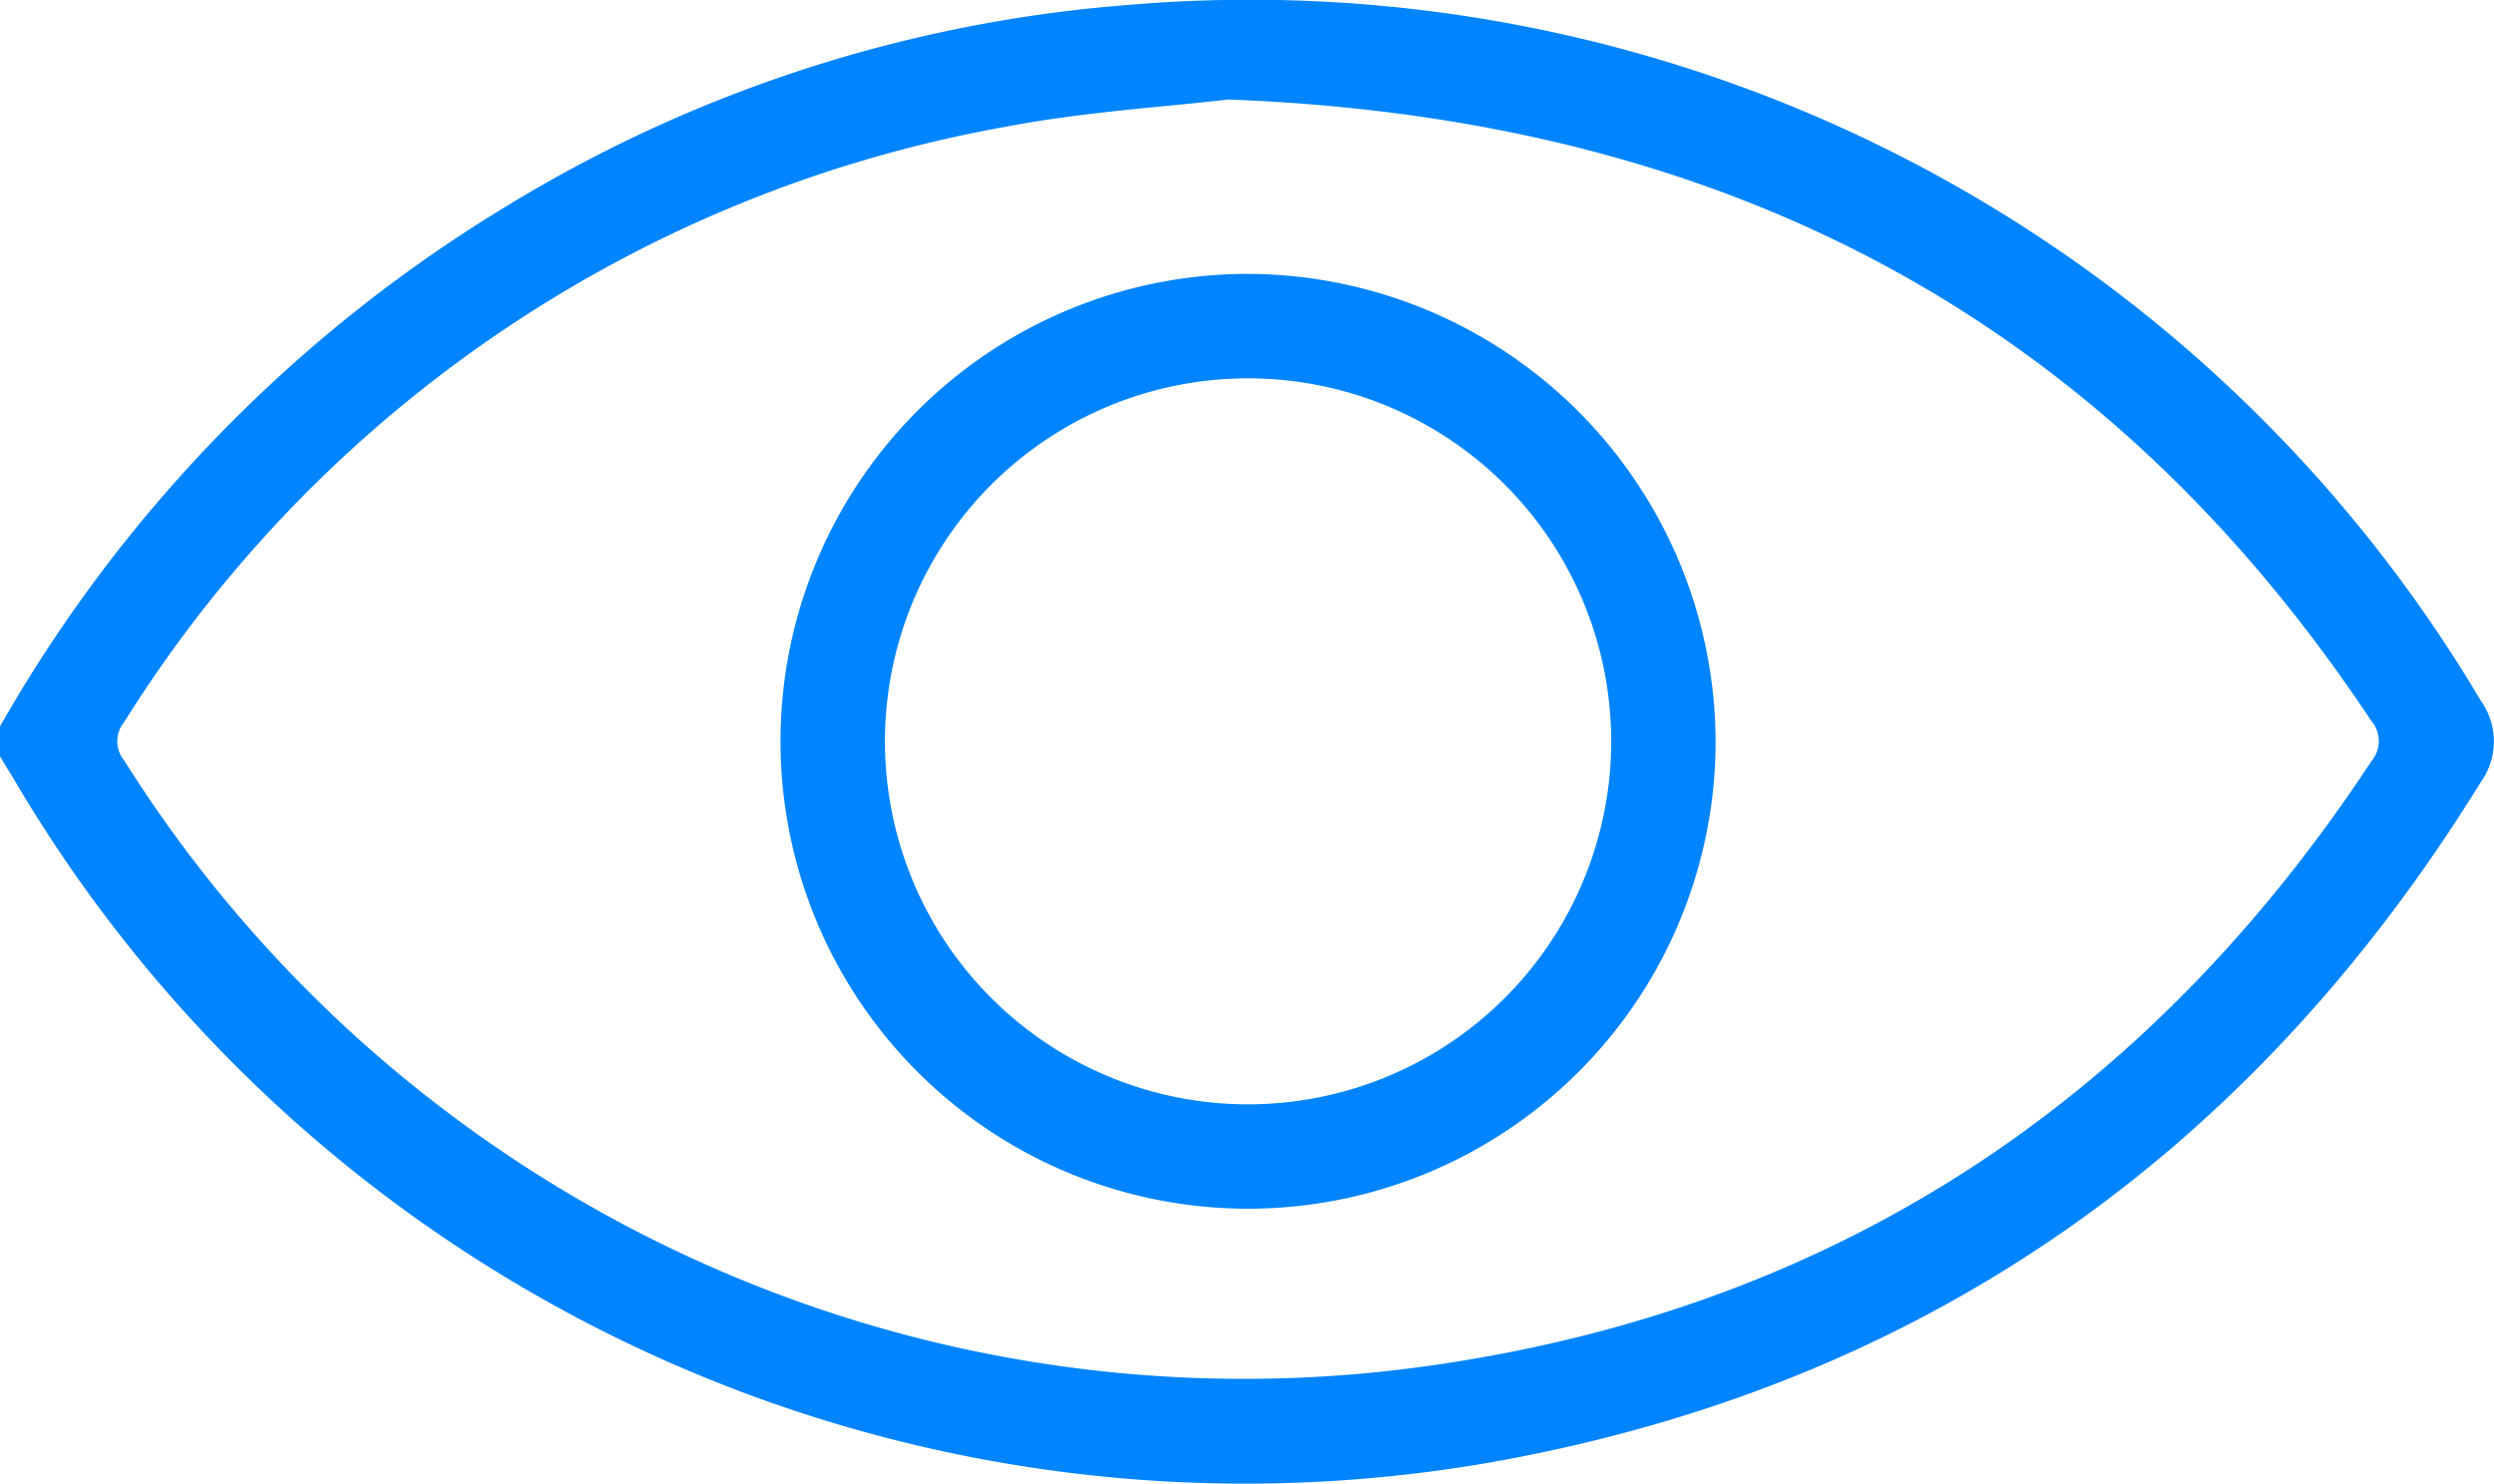
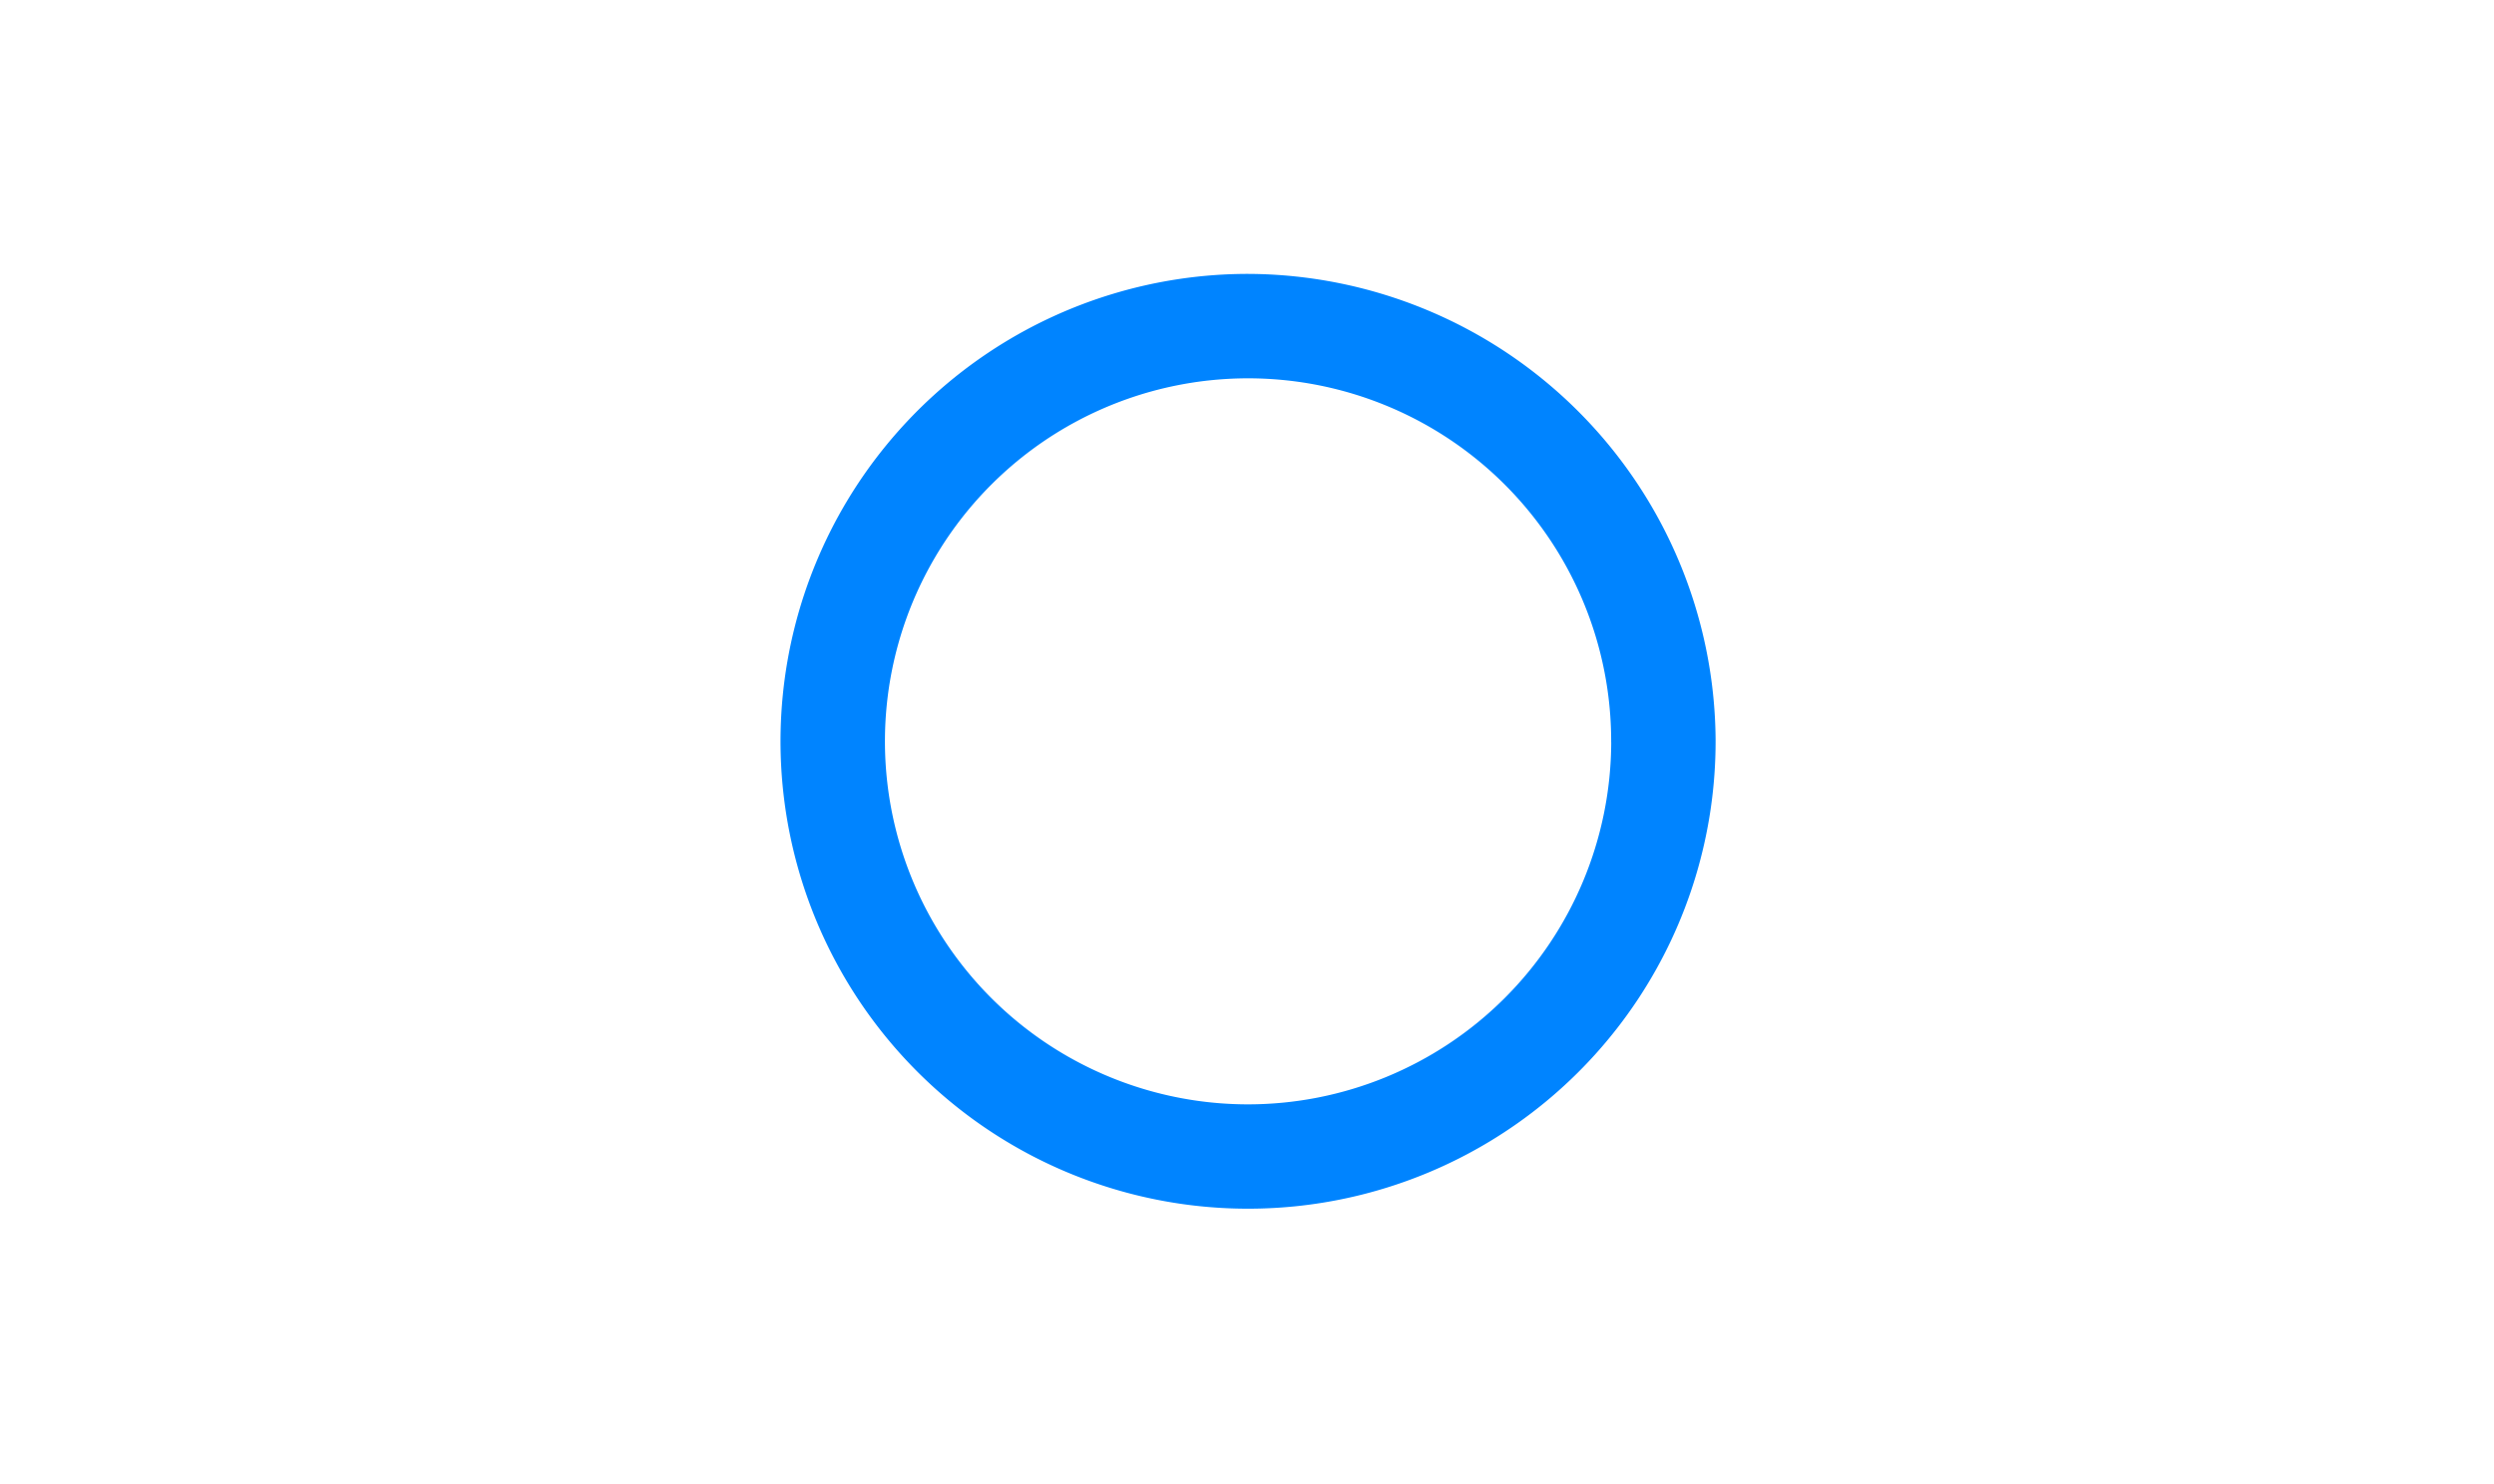
<svg xmlns="http://www.w3.org/2000/svg" width="58.806" height="35" viewBox="0 0 58.806 35">
  <g id="Grupo_14010" data-name="Grupo 14010" transform="translate(-2182.403 -175.108)">
-     <path id="Caminho_26382" data-name="Caminho 26382" d="M2182.4,192.247a33.948,33.948,0,0,1,11.821-12.2,32.995,32.995,0,0,1,14.812-4.825,33.739,33.739,0,0,1,31.867,16.417,1.643,1.643,0,0,1,0,1.912c-5.388,8.723-13.081,14.176-23.171,16.017a33.674,33.674,0,0,1-35.034-16.142c-.1-.163-.2-.324-.295-.485Zm28.963-14.792c-1.452.173-3.391.286-5.281.649a30.923,30.923,0,0,0-20.75,14.032.715.715,0,0,0,0,.91A31.184,31.184,0,0,0,2216.25,207.3c9.485-1.382,16.8-6.246,22.064-14.232a.736.736,0,0,0,0-.96C2232.026,182.645,2223.147,177.9,2211.366,177.455Z" transform="translate(0 0)" fill="#0084ff" />
    <path id="Caminho_26383" data-name="Caminho 26383" d="M2315.075,224.935a11.024,11.024,0,1,1-11.019-11A11.063,11.063,0,0,1,2315.075,224.935Zm-2.462.05a8.562,8.562,0,1,0-8.575,8.537A8.568,8.568,0,0,0,2312.614,224.985Z" transform="translate(-92.22 -32.367)" fill="#0084ff" />
  </g>
</svg>